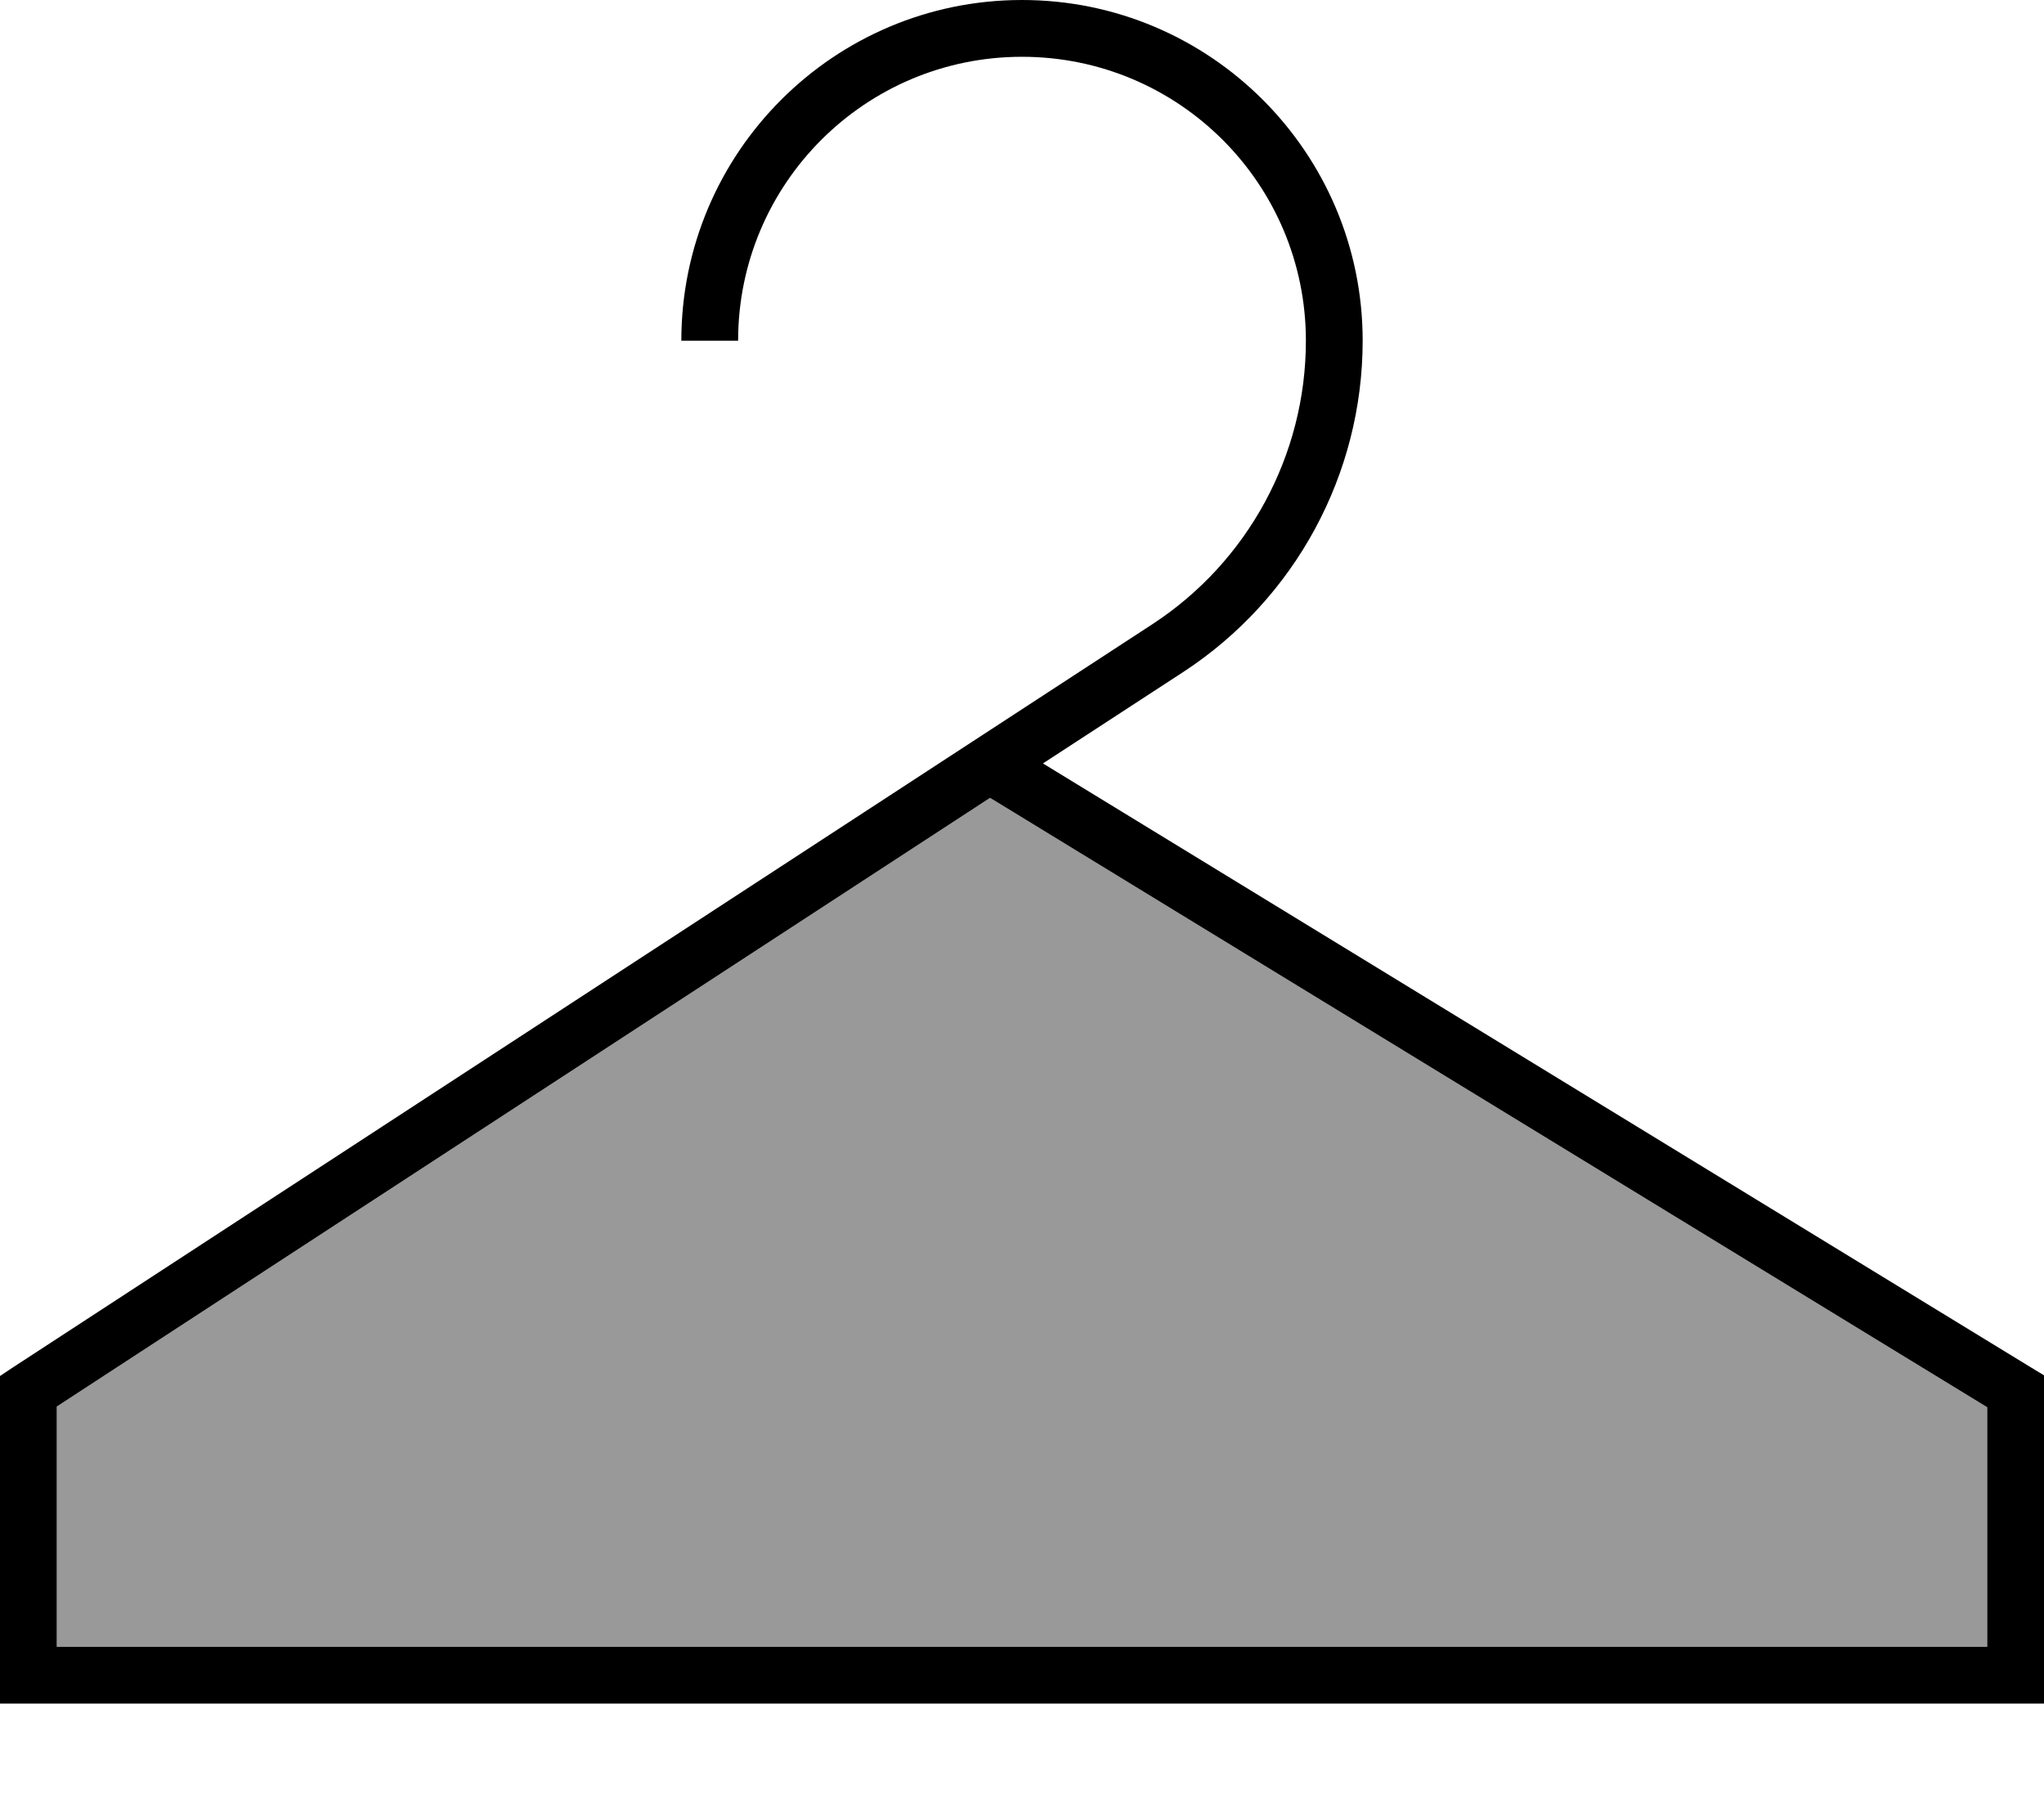
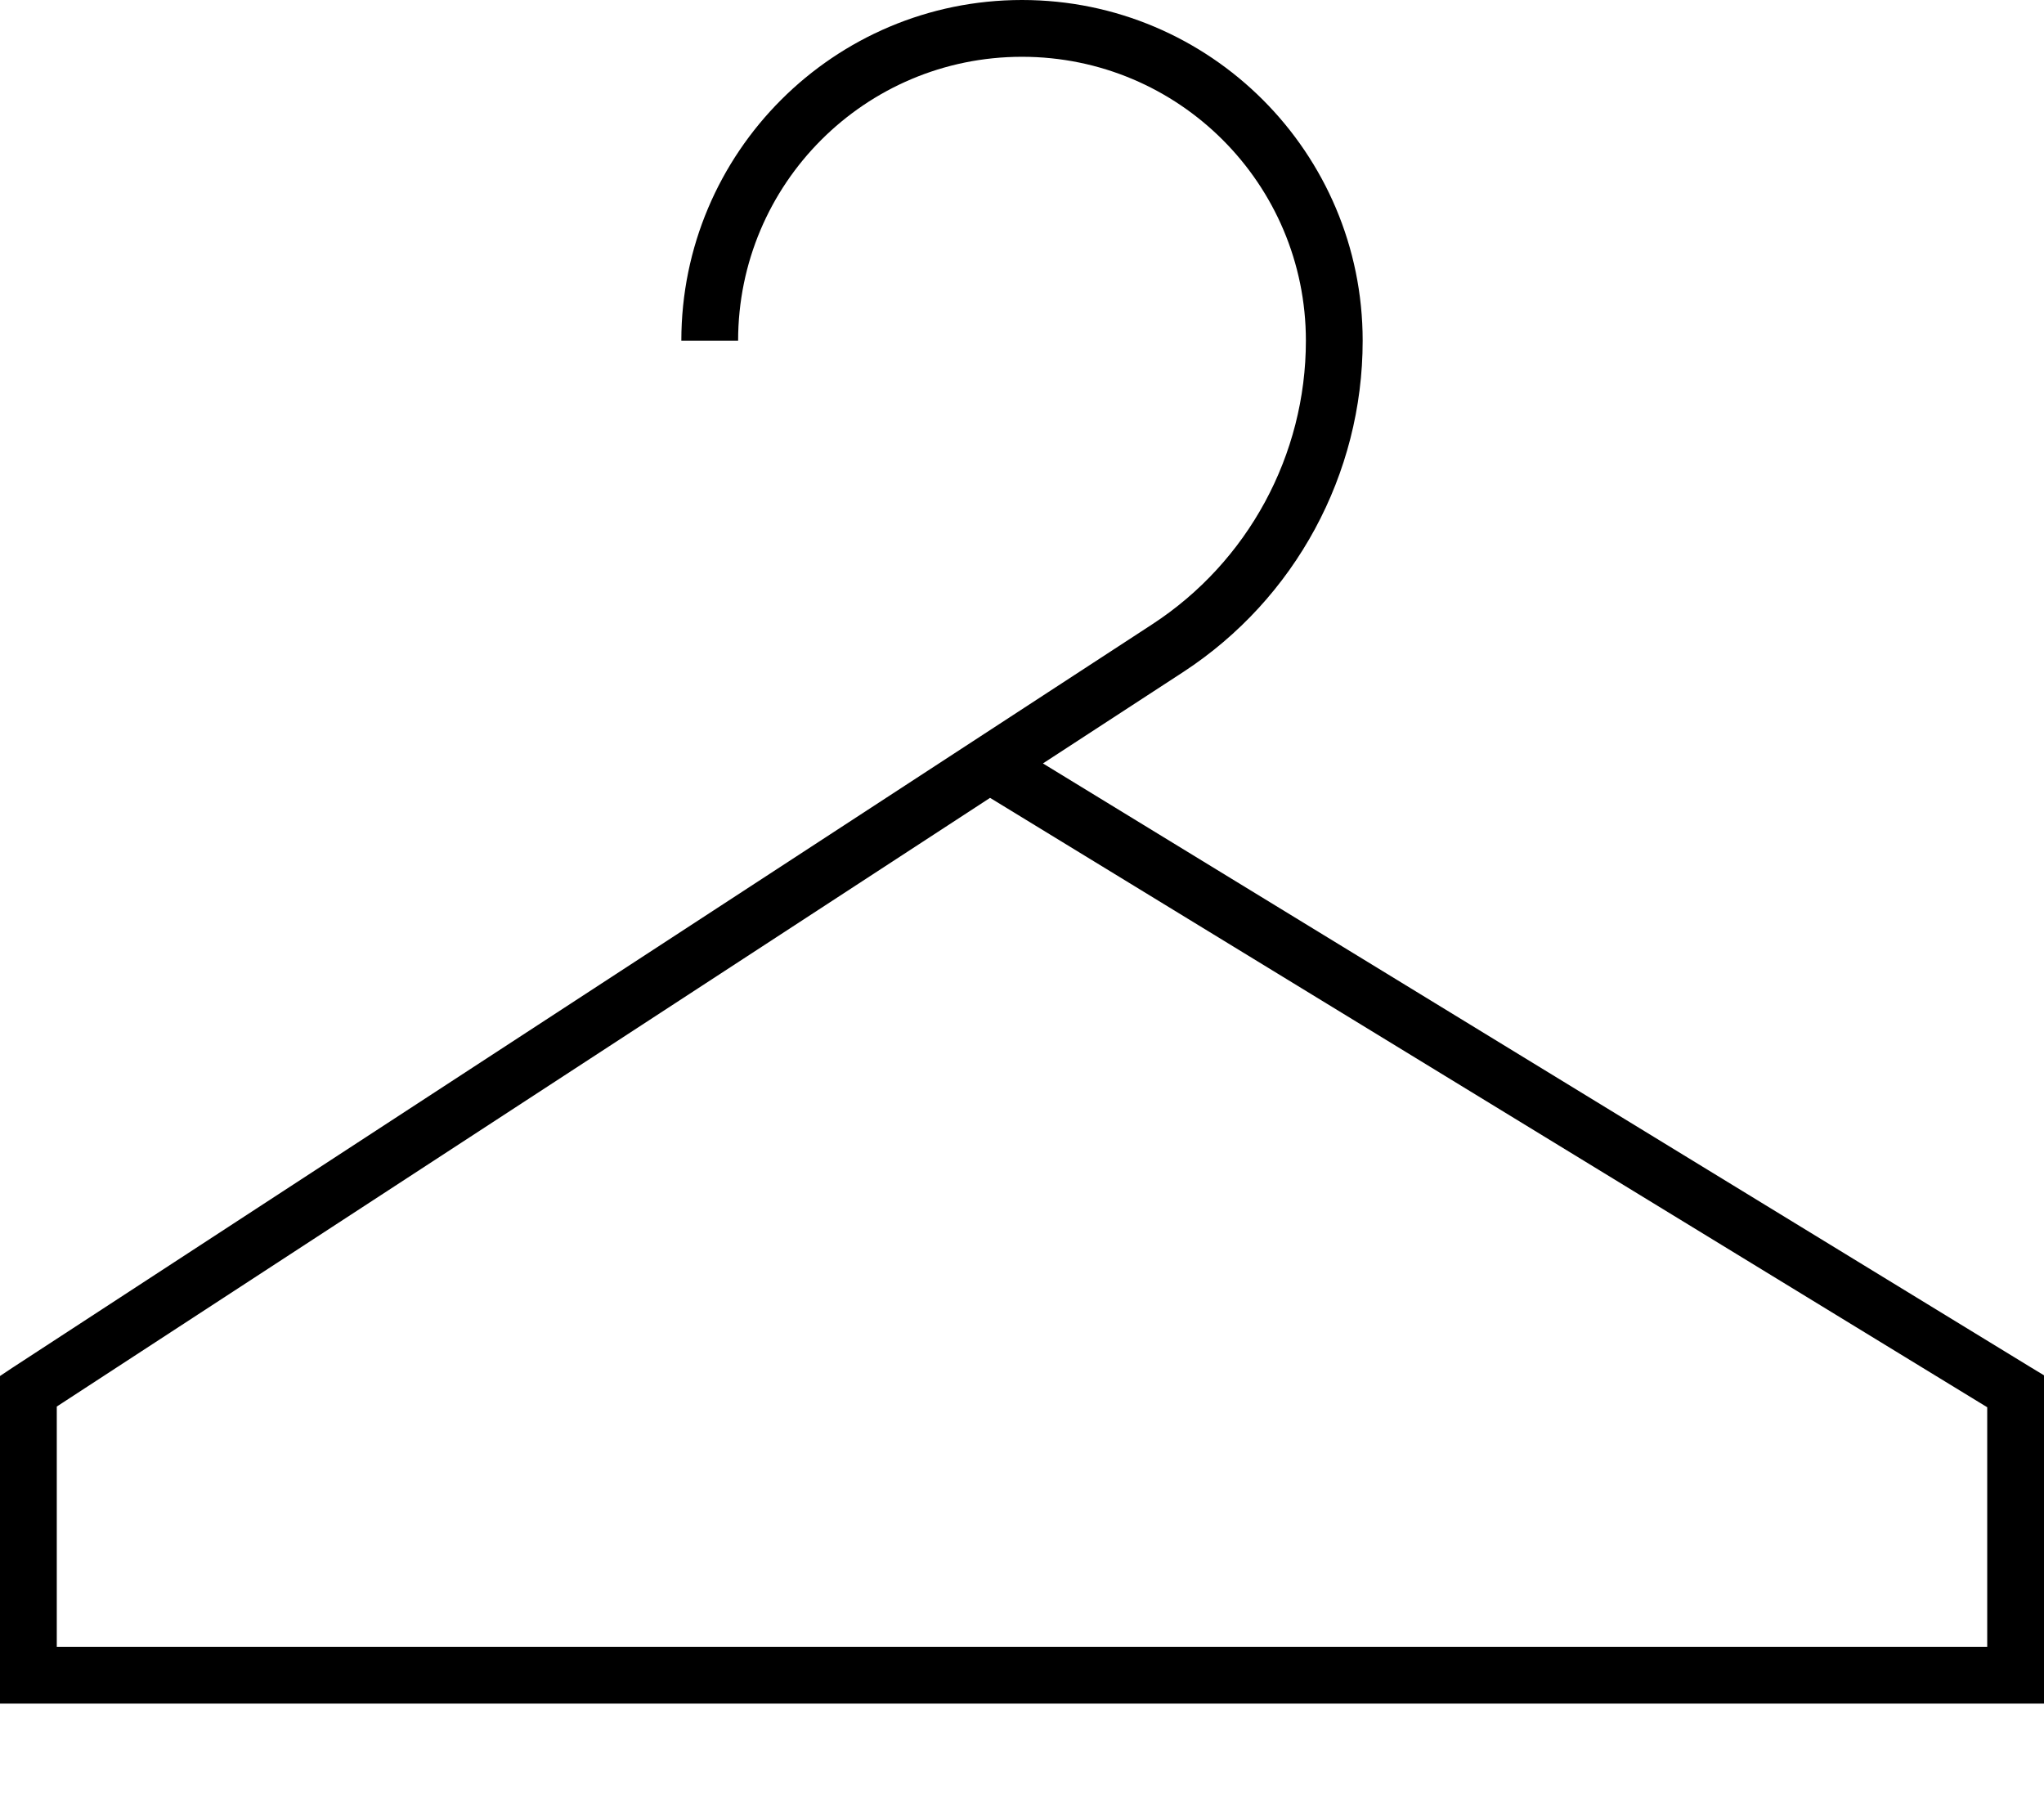
<svg xmlns="http://www.w3.org/2000/svg" viewBox="0 0 576 512">
-   <path style="fill:currentColor;opacity:.4" d="M16 396.3l0 67.7 544 0 0-67.5-281-171.7-263 171.5z" />
  <path style="fill:currentColor;opacity:1" d="M288 16c-44.2 0-80 35.8-80 80l-16 0c0-53 43-96 96-96s96 43 96 96c0 37.6-19 72.7-50.5 93.3l-39.6 25.8 278.3 170.1 3.8 2.3 0 92.5-576 0 0-92.3 3.6-2.4 321.1-209.4c27-17.6 43.3-47.7 43.3-79.9 0-44.2-35.8-80-80-80zm-9 208.8l-263 171.5 0 67.7 544 0 0-67.5-281-171.7z" />
</svg>